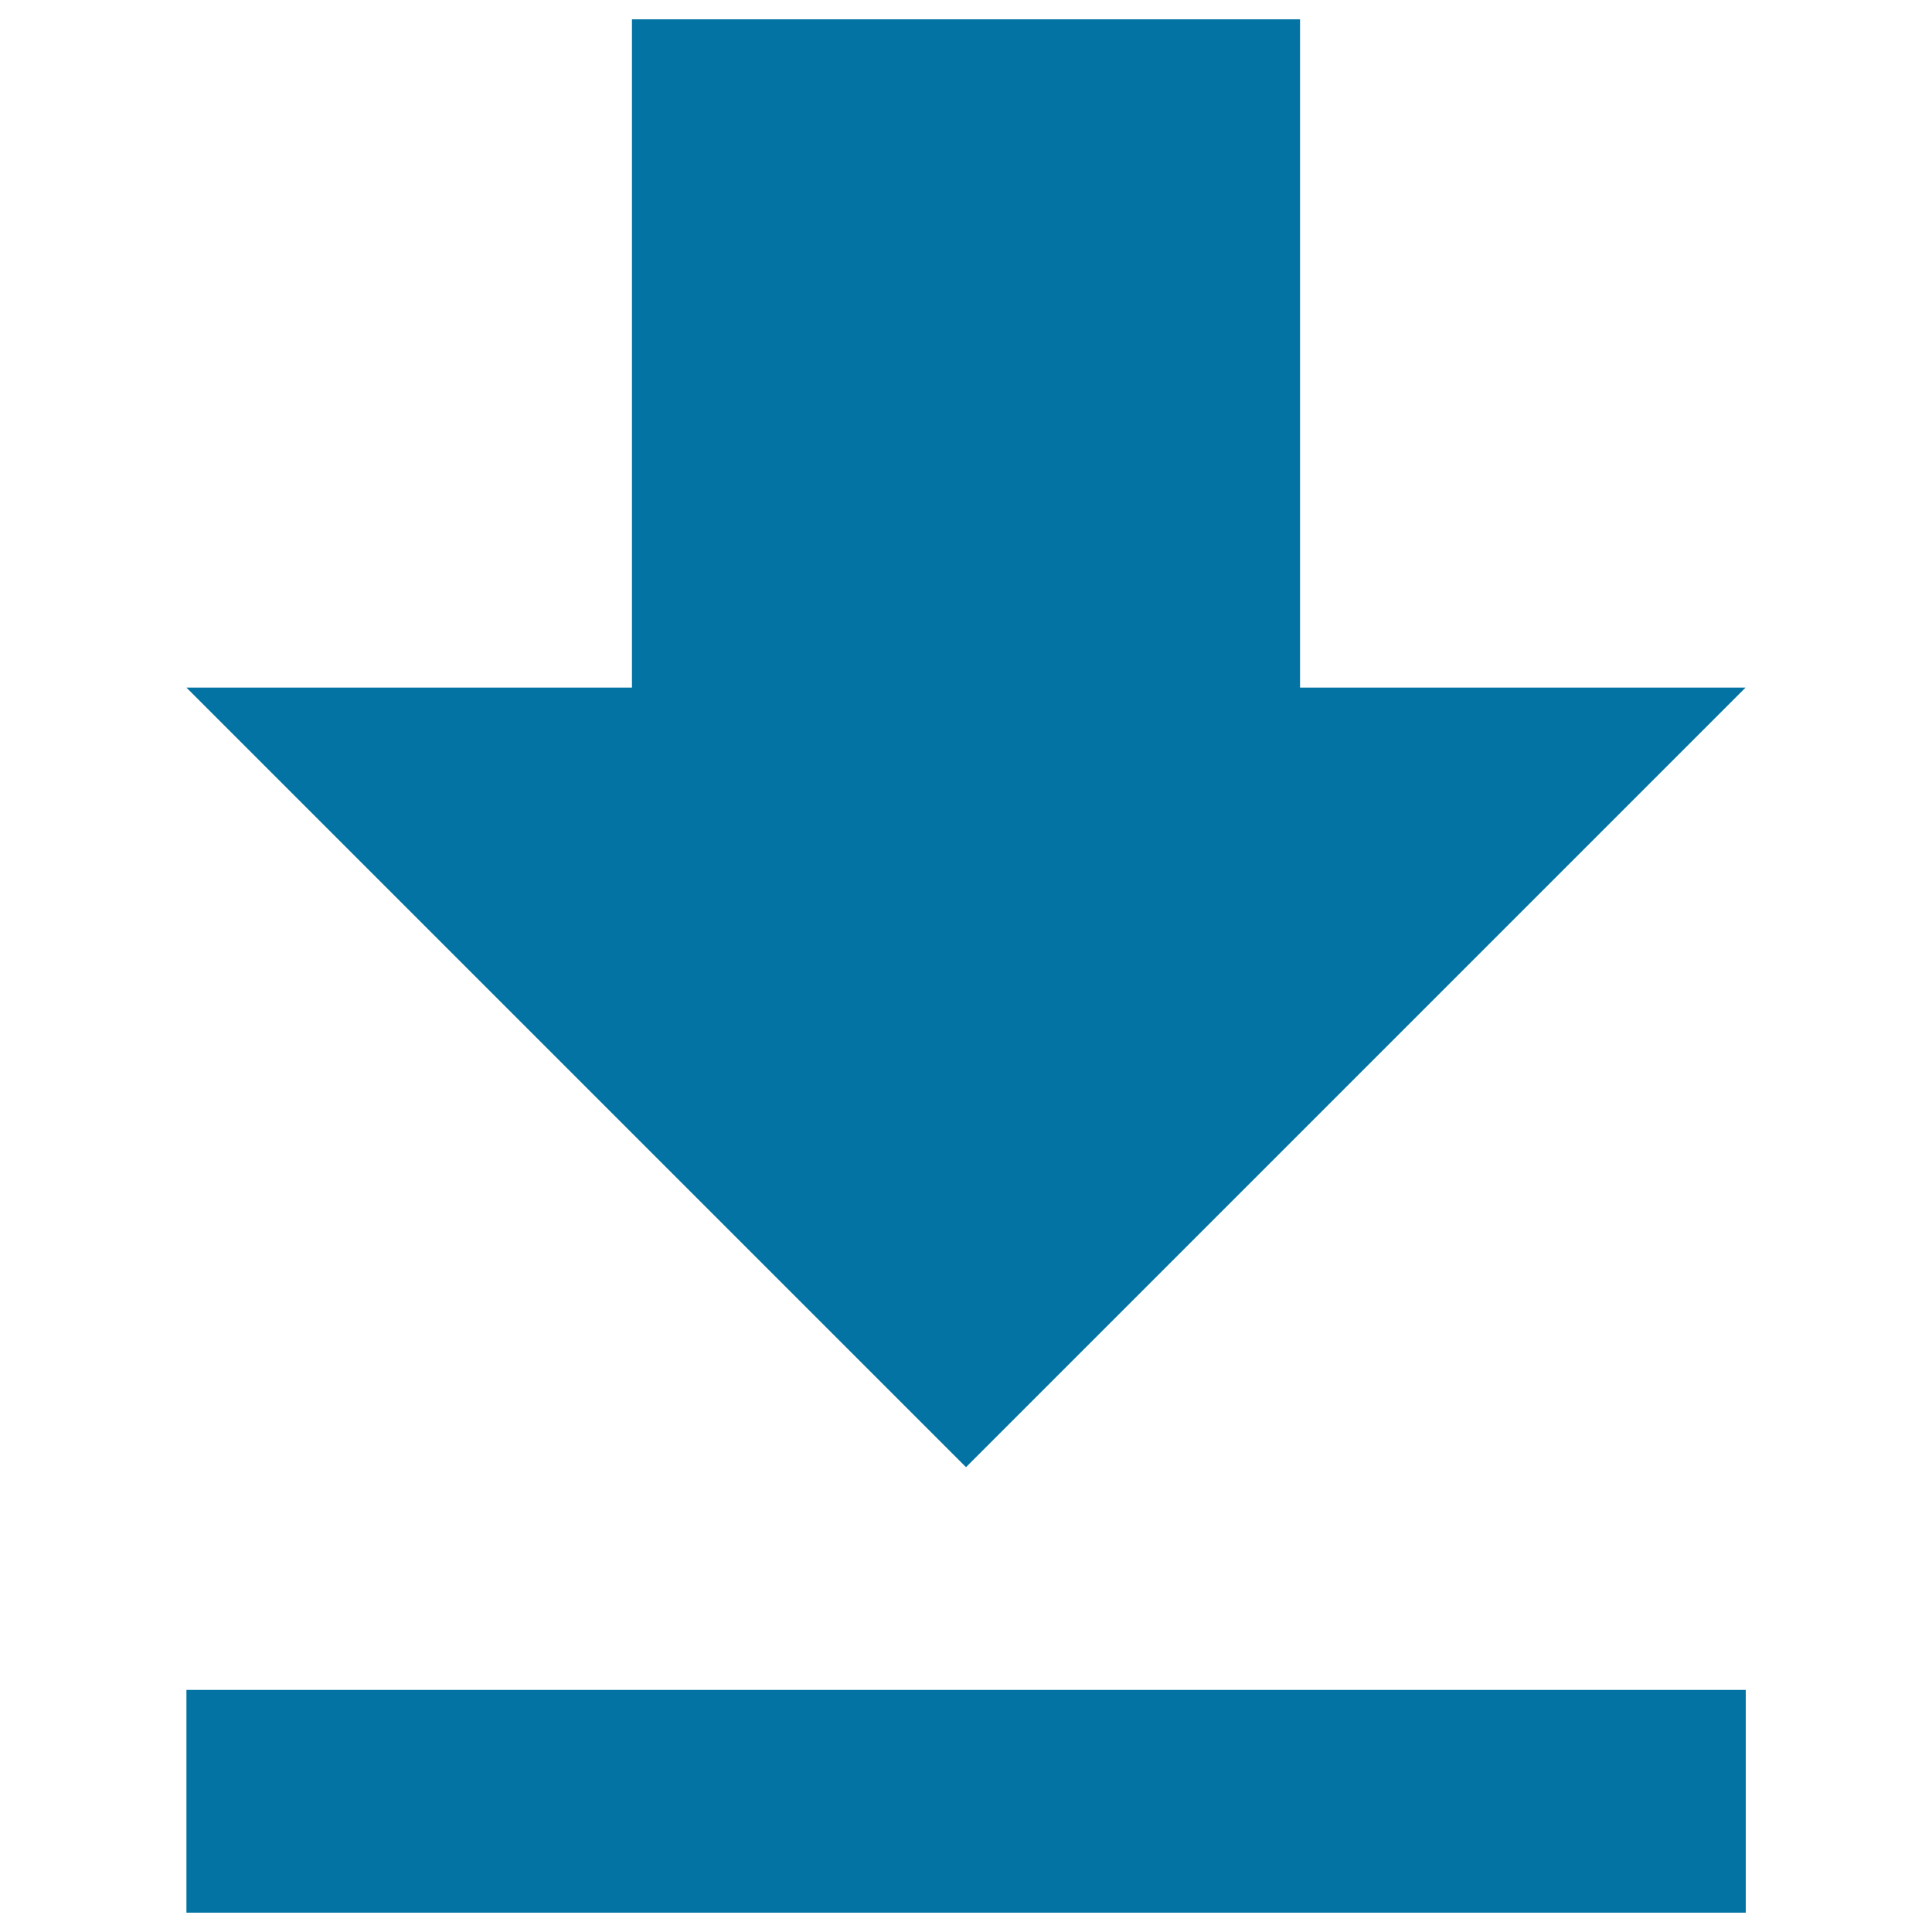
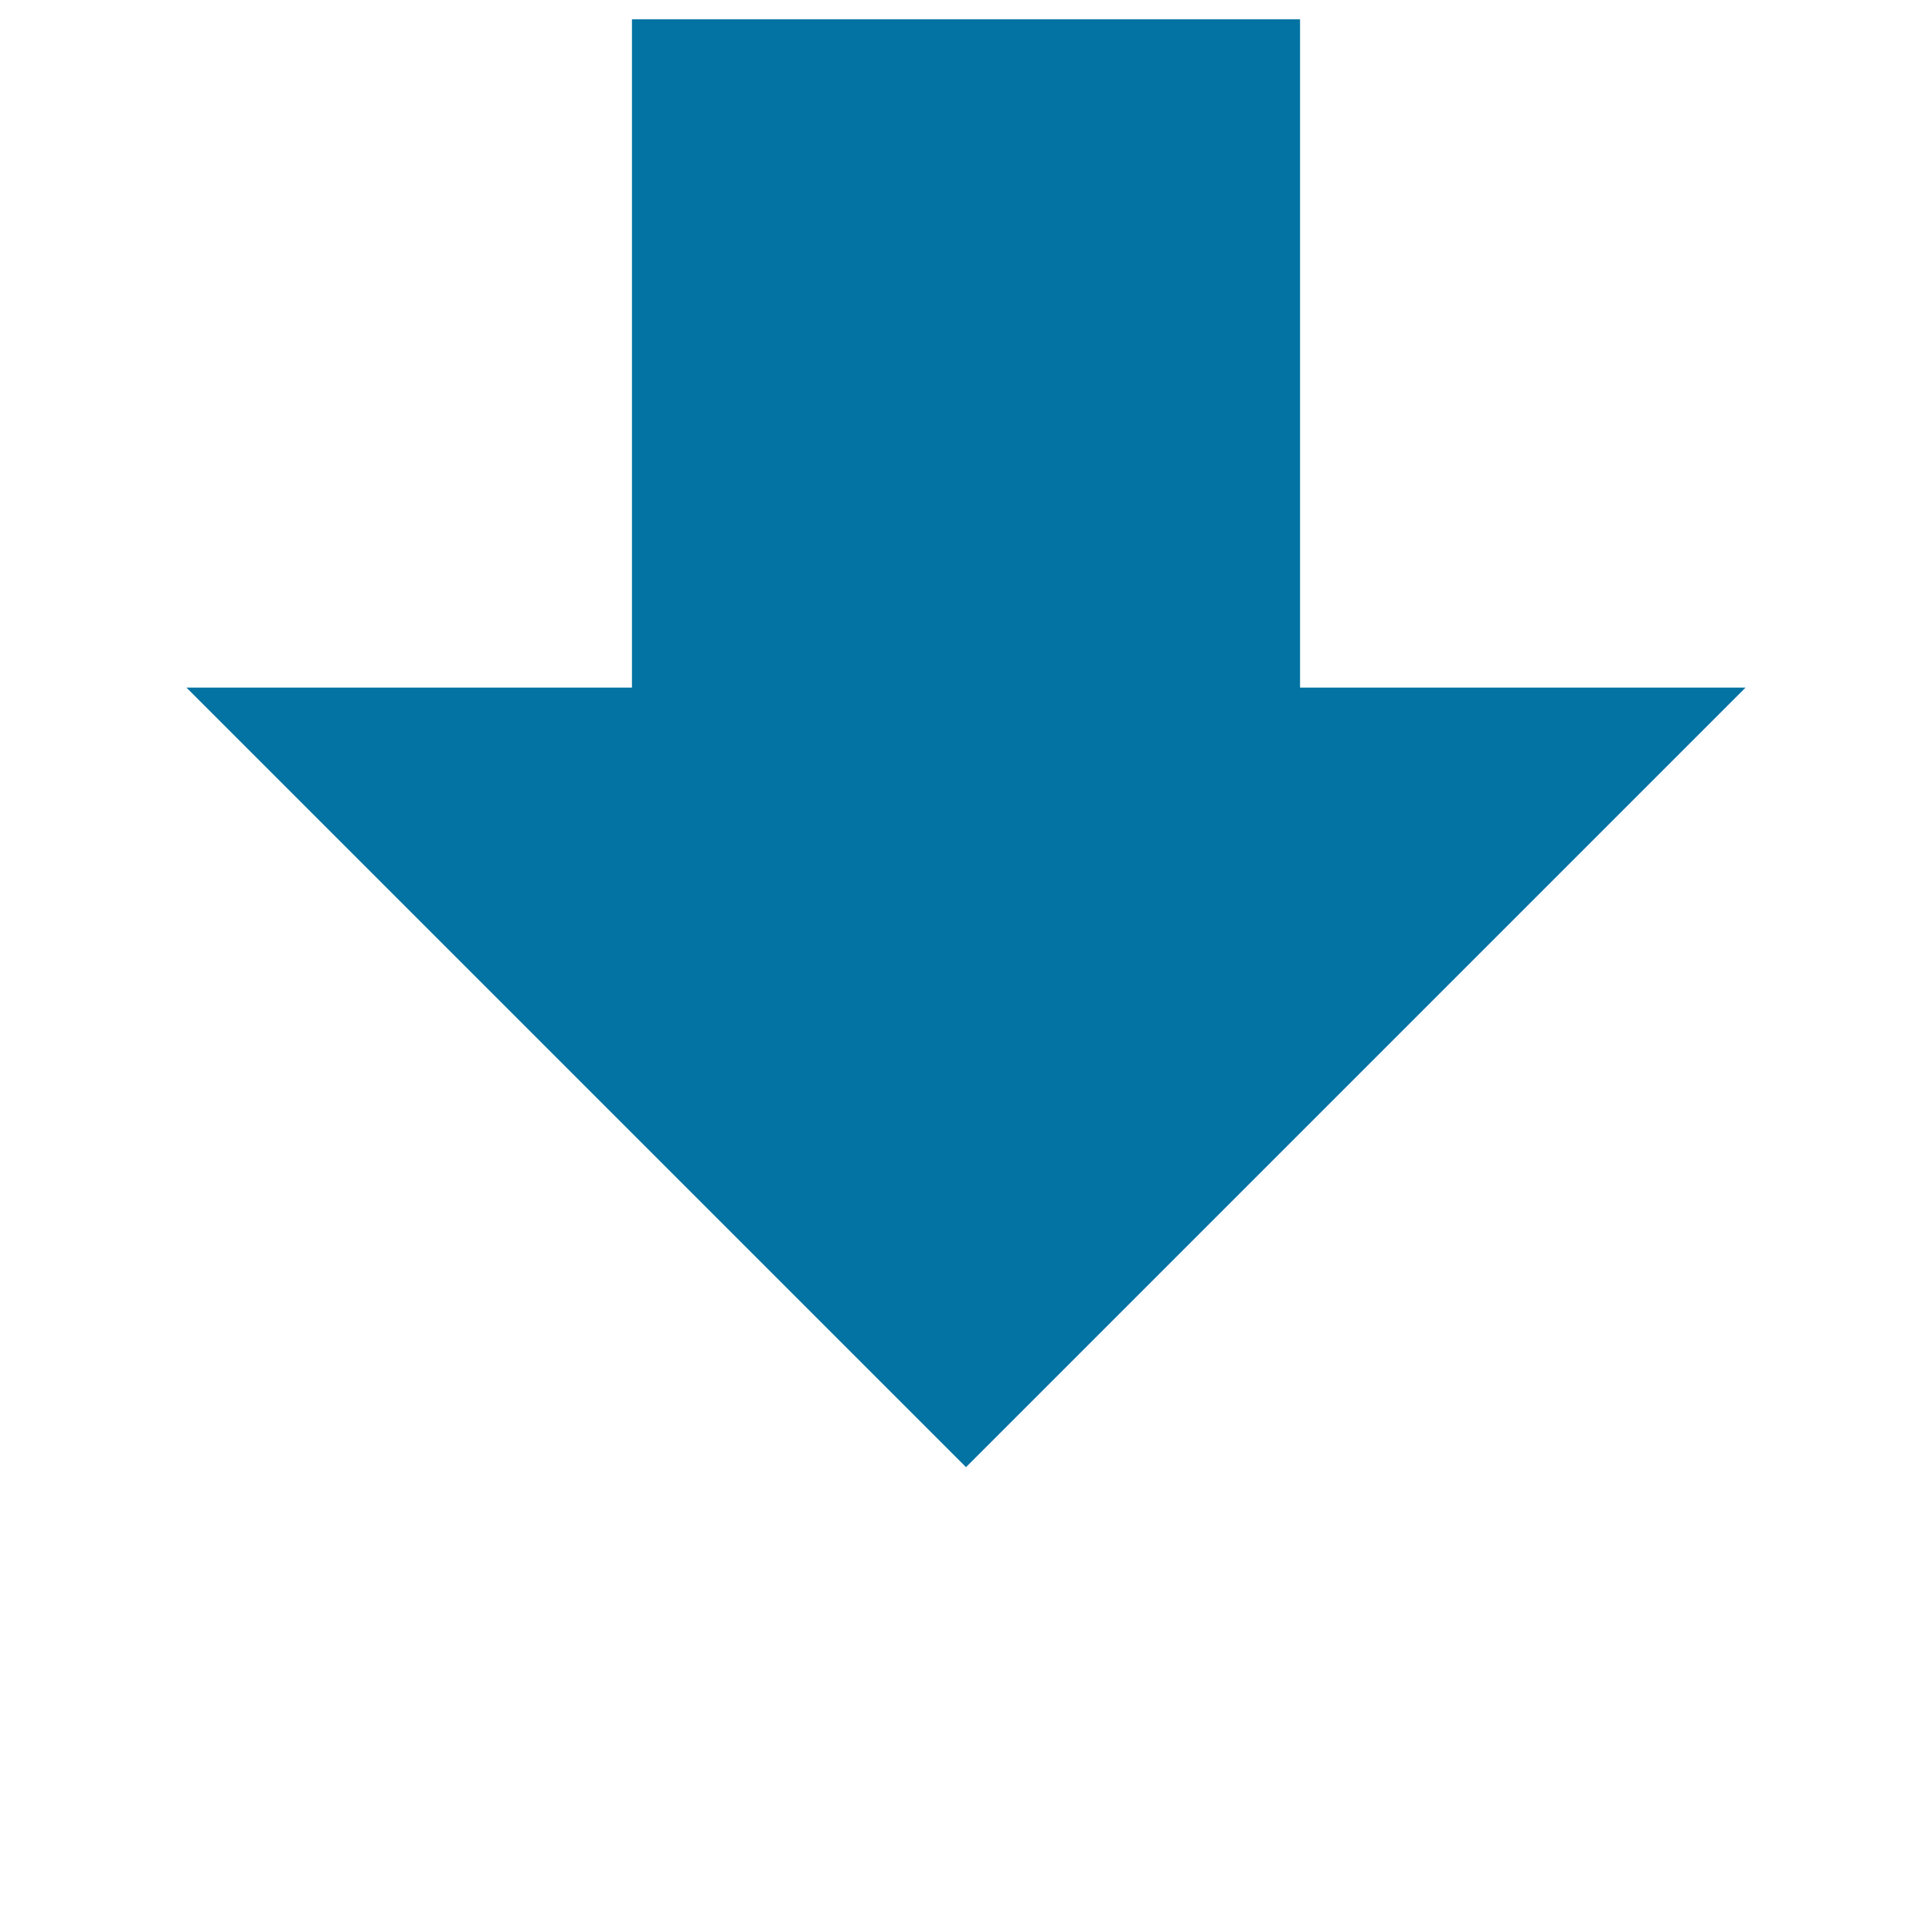
<svg xmlns="http://www.w3.org/2000/svg" viewBox="0 0 1000 1000" style="fill:#0273a2">
  <title>Download Button SVG icon</title>
  <g>
    <g id="file-download">
-       <path d="M903.5,355.9H672.9V10H327.1v345.9H96.5L500,759.4L903.5,355.9z M96.5,874.7V990h807.1V874.7H96.5z" />
+       <path d="M903.5,355.9H672.9V10H327.1v345.9H96.5L500,759.4L903.5,355.9z M96.5,874.7V990V874.7H96.5z" />
    </g>
  </g>
</svg>